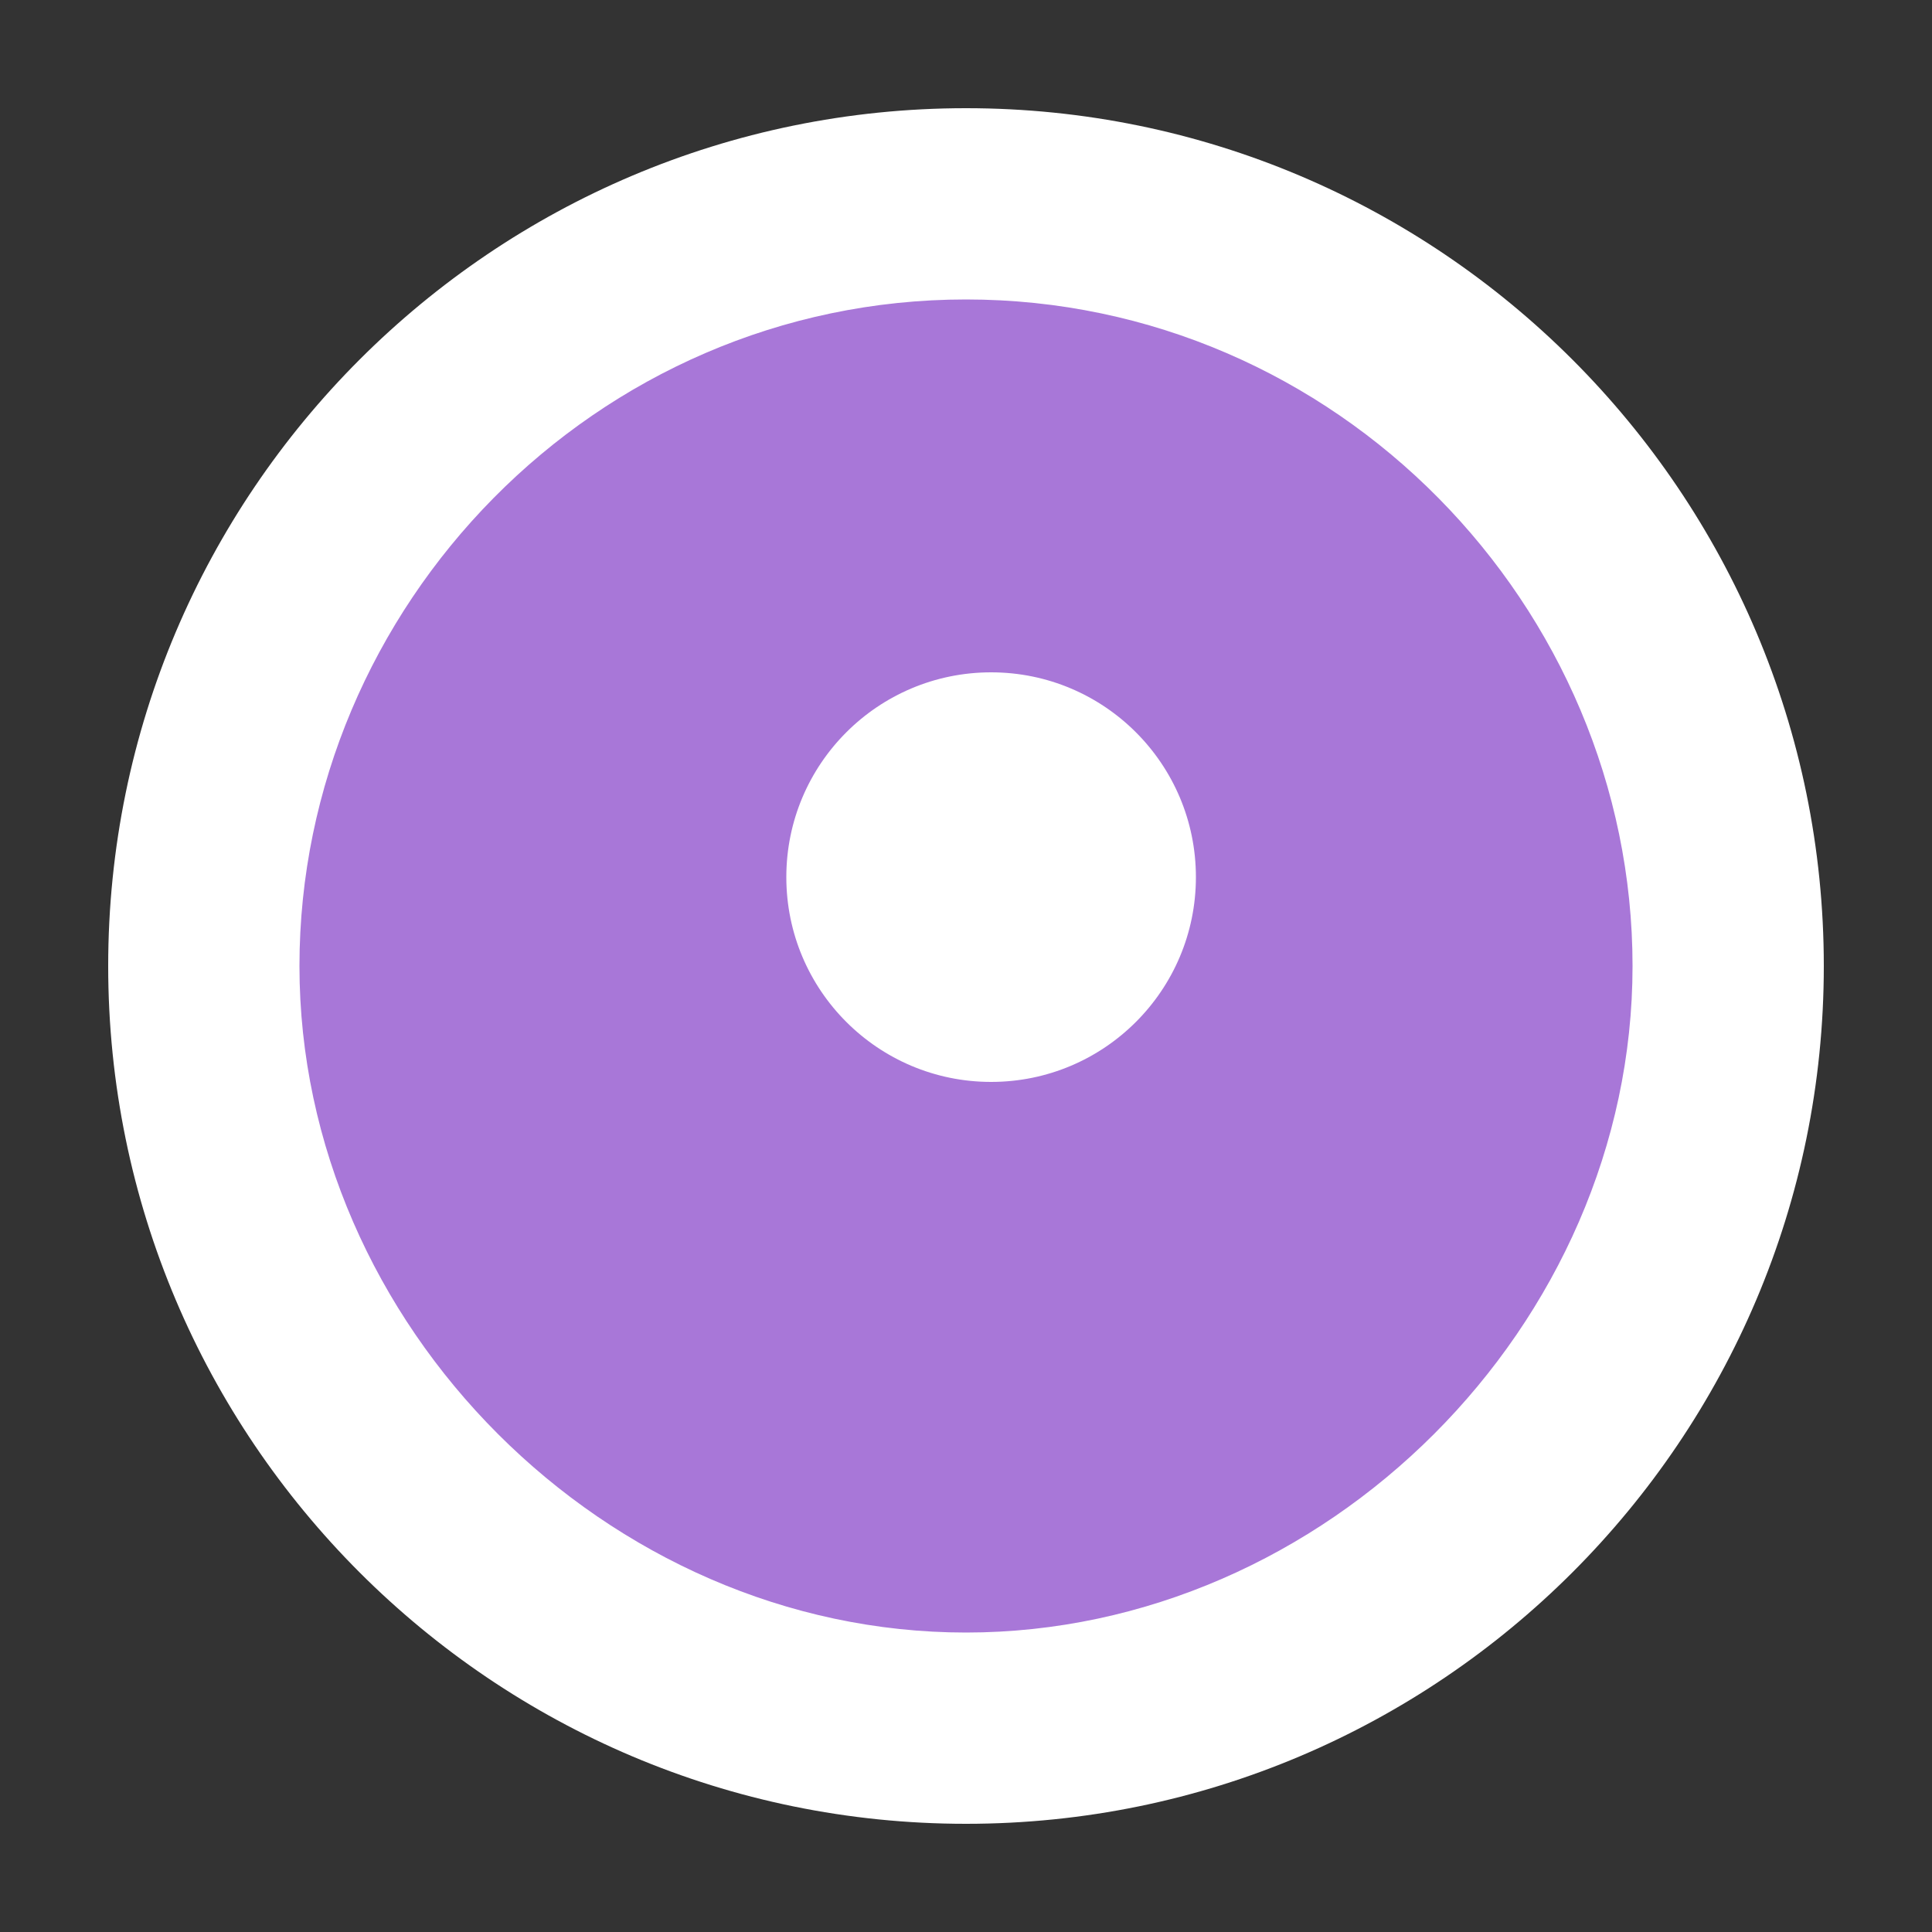
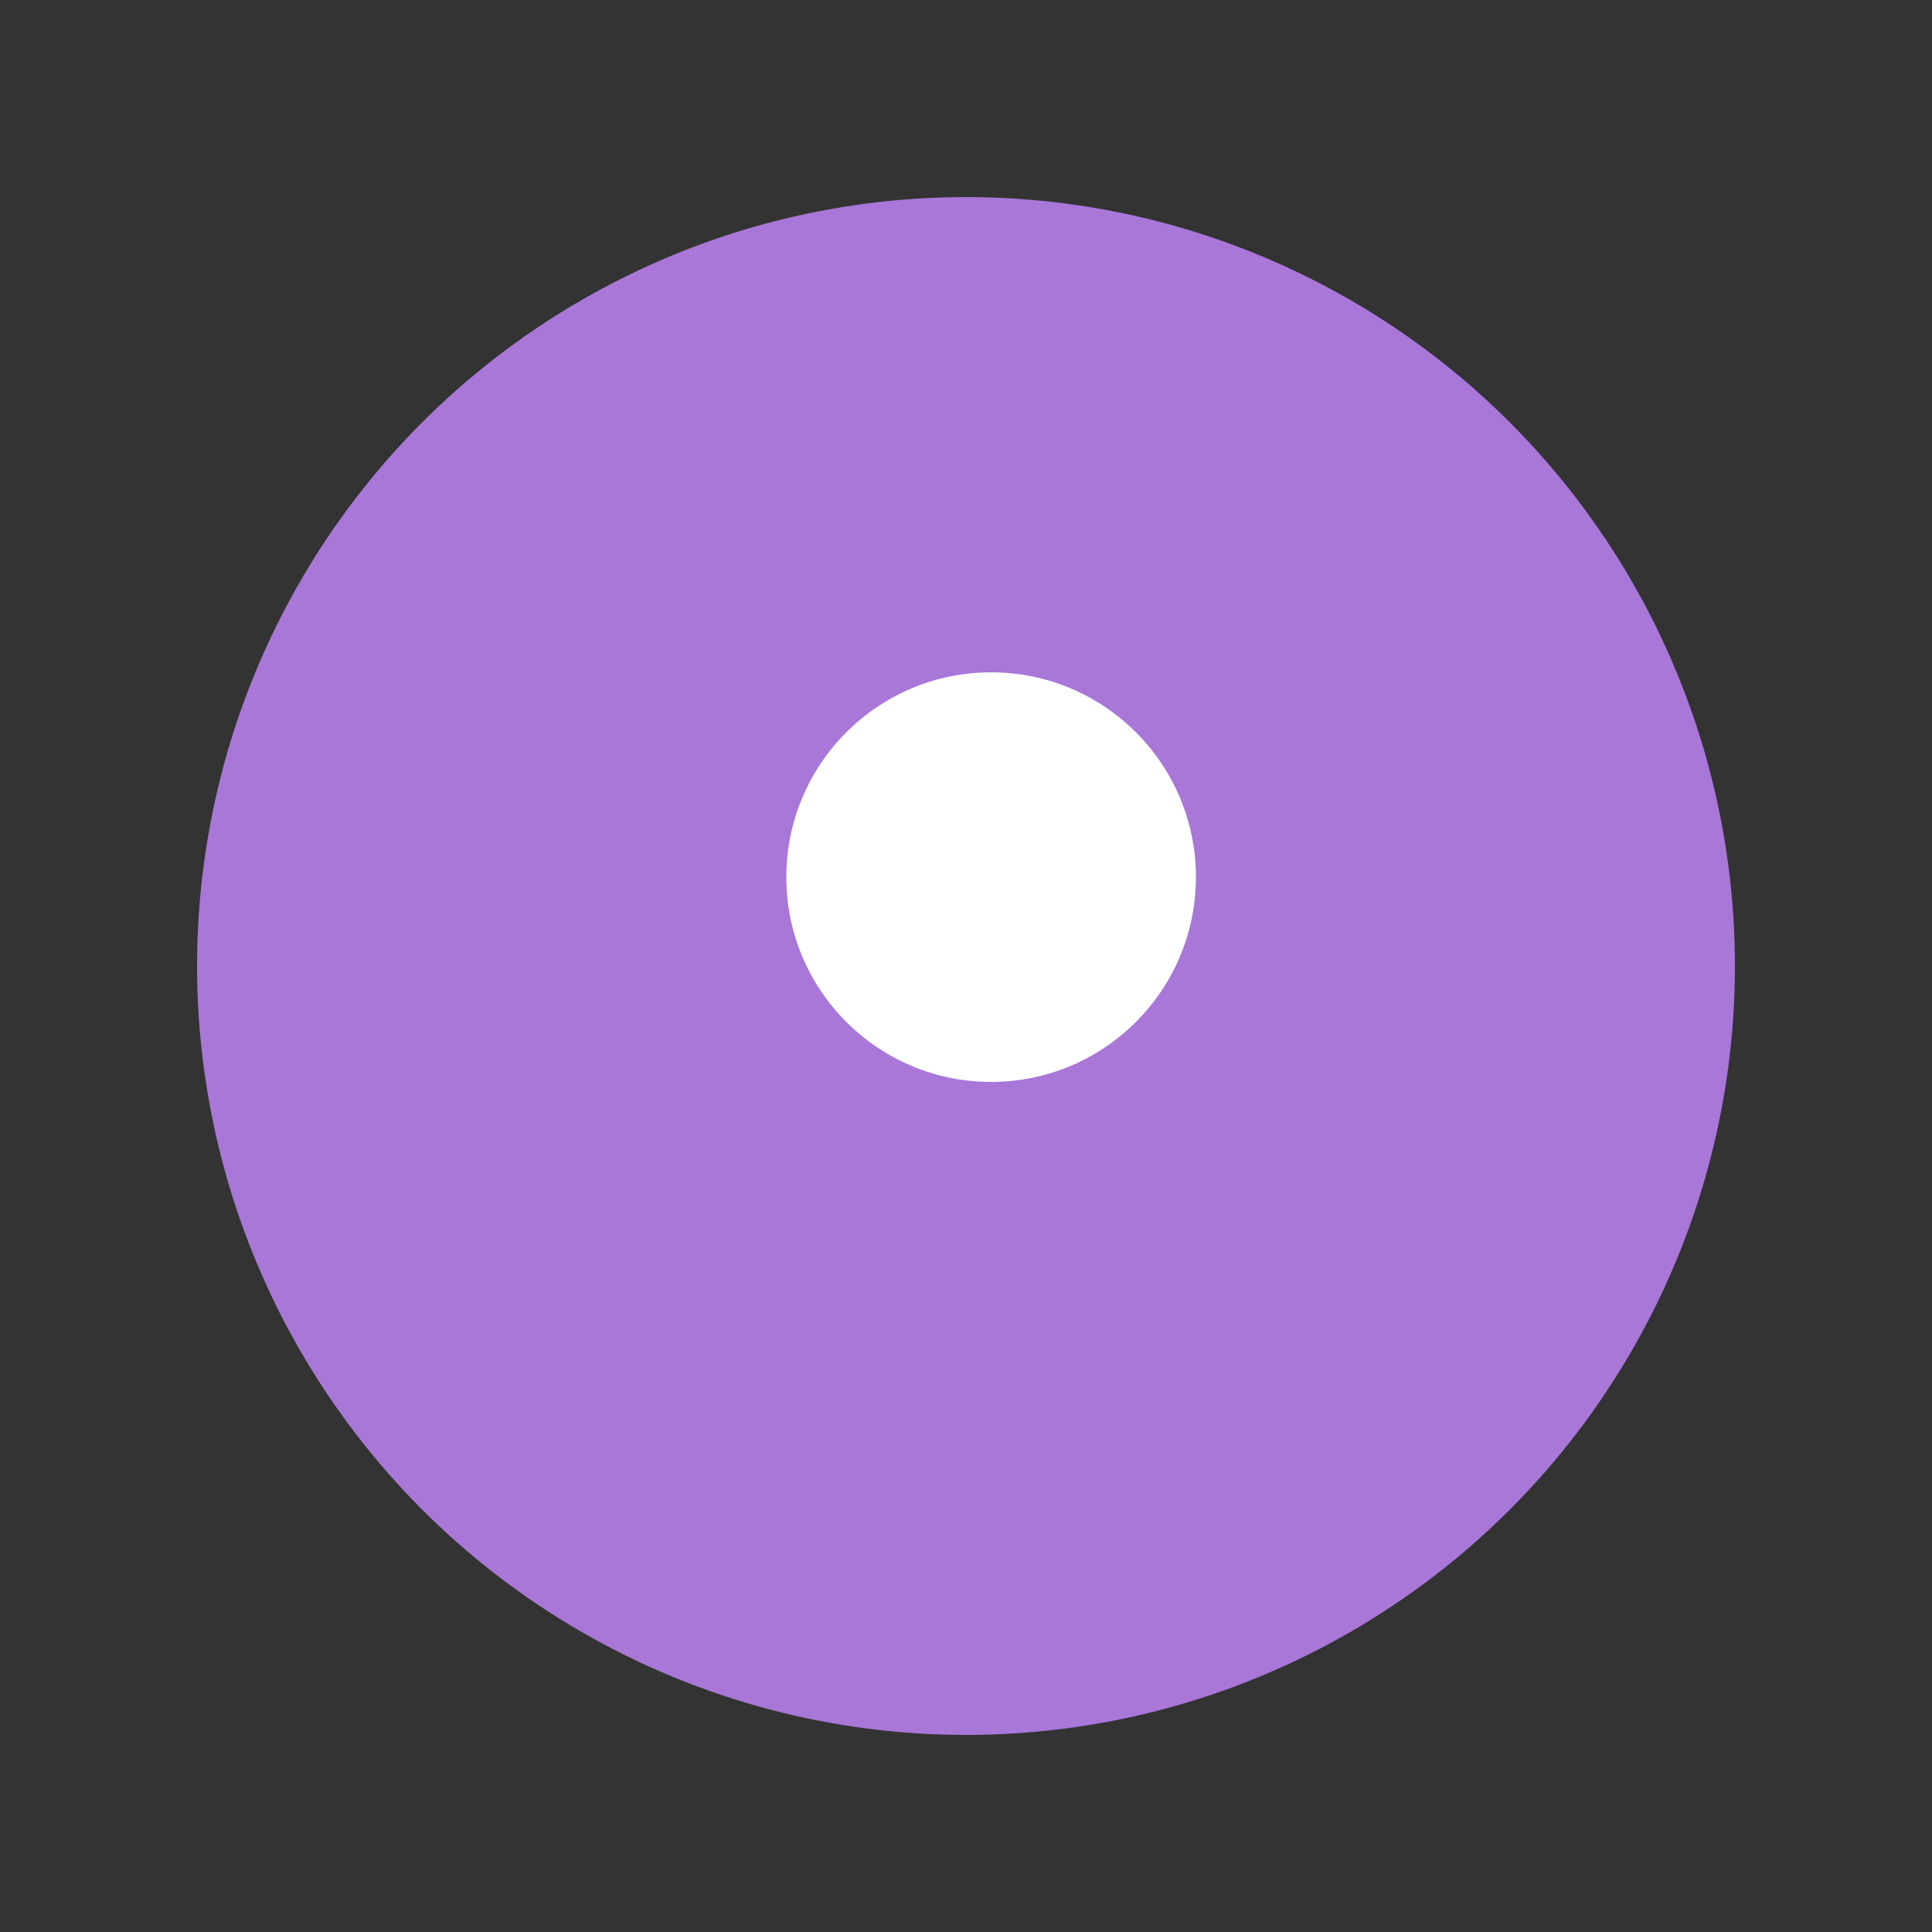
<svg xmlns="http://www.w3.org/2000/svg" version="1.1" id="Layer_1" x="0px" y="0px" viewBox="0 0 100 100" style="enable-background:new 0 0 100 100;" xml:space="preserve">
  <rect x="0" y="0" width="100" height="100" fill="#333333" stroke="none" />
  <style type="text/css">
	.st0{fill:#F2F2F2;}
	.st1{fill:#A877D8;}
	.st2{opacity:0.8;fill:#FFFFFF;}
	.st3{fill:url(#SVGID_1_);stroke:#A877D8;stroke-width:4;stroke-linejoin:round;}
	.st4{fill:url(#SVGID_2_);stroke:#A877D8;stroke-width:4;stroke-linejoin:round;}
	.st5{fill:url(#SVGID_3_);stroke:#A877D8;stroke-width:4;stroke-linejoin:round;}
	.st6{fill:url(#SVGID_4_);stroke:#A877D8;stroke-width:4;stroke-linejoin:round;}
	.st7{fill:url(#SVGID_5_);stroke:#A877D8;stroke-width:4;stroke-linejoin:round;}
	.st8{fill:url(#SVGID_6_);stroke:#A877D8;stroke-width:4;stroke-linejoin:round;}
	.st9{fill:url(#SVGID_7_);stroke:#A877D8;stroke-width:4;stroke-linejoin:round;}
	.st10{fill:url(#SVGID_8_);stroke:#A877D8;stroke-width:4;stroke-linejoin:round;}
	.st11{fill:url(#SVGID_9_);stroke:#A877D8;stroke-width:4;stroke-linejoin:round;}
	.st12{fill:#FFFFFF;}
	.st13{fill:#FFFFFF;stroke:#A877D8;stroke-width:3;stroke-miterlimit:10;}
	.st14{fill:#E6B4D3;stroke:#A877D8;stroke-linejoin:round;}
	.st15{fill:#B388DD;}
	.st16{fill:none;stroke:#D9C4EE;stroke-width:0.25;stroke-miterlimit:10;}
	.st17{clip-path:url(#SVGID_11_);}
	.st18{fill:#FFFFFF;stroke:#A6A8AB;stroke-width:0.5;stroke-miterlimit:10;}
	.st19{fill:#76665A;}
	.st20{fill:#FAE0C2;}
	.st21{fill:#F8E0C1;}
	.st22{fill:#25A9E0;}
	.st23{fill:#00ADEE;}
	.st24{fill:#A6A8AB;}
	.st25{fill:#93D5DB;}
	.st26{fill:#F09849;}
	.st27{fill:#6C8672;}
	.st28{fill:#C3D4AD;}
	.st29{fill:#65A7AD;}
	.st30{fill:#737395;}
	.st31{fill:#F27C7E;}
	.st32{fill:#929497;}
	.st33{fill:#37B34A;stroke:#A6A8AB;stroke-miterlimit:10;}
	.st34{opacity:0.3;}
	.st35{fill:#919191;}
	.st36{fill:#A877D8;stroke:#FFFFFF;stroke-width:3;stroke-miterlimit:10;}
	.st37{opacity:0.85;fill:#FFFFFF;}
	.st38{clip-path:url(#SVGID_13_);fill:#A877D8;}
	.st39{clip-path:url(#SVGID_15_);fill:#A877D8;}
	.st40{clip-path:url(#SVGID_17_);fill:#A877D8;}
	.st41{clip-path:url(#SVGID_19_);fill:#A877D8;}
	.st42{clip-path:url(#SVGID_21_);fill:#A877D8;}
	.st43{clip-path:url(#SVGID_23_);fill:#A877D8;}
	.st44{clip-path:url(#SVGID_25_);fill:#A877D8;}
	.st45{clip-path:url(#SVGID_27_);fill:#A877D8;}
	.st46{clip-path:url(#SVGID_29_);fill:#A877D8;}
	.st47{fill:#E6B4D3;}
	.st48{fill:#58C2EE;}
	.st49{fill:#EF93BB;}
	.st50{fill:#E9F4FA;}
	.st51{fill:#EDF7FB;}
	.st52{fill:#E8F5FB;}
	.st53{fill:#DAEEF9;}
	.st54{fill:#DBECF7;}
	.st55{fill:#DEF0F9;}
	.st56{fill:#D8ECF7;}
	.st57{fill:#CCE8F7;}
	.st58{fill:#D9E4F6;}
	.st59{fill:#DAEEF7;}
	.st60{fill:#FEFEFE;}
	.st61{fill:#FCF1F5;}
	.st62{fill:#FAE7EF;}
	.st63{fill:#F9E7F1;}
	.st64{fill:#FAECF3;}
	.st65{fill:#FAE8EF;}
	.st66{fill:#F9E5EC;}
	.st67{fill:#FBEDEB;}
	.st68{fill:#FAEBF1;}
	.st69{fill:#FDF2F0;}
	.st70{fill:#FBEDF3;}
	.st71{fill:#FBEBE3;}
	.st72{fill:#F7E0EE;}
	.st73{fill:#FBE5E4;}
	.st74{fill:#5AC3EF;}
	.st75{fill:#68C8F1;}
	.st76{fill:#F095BE;}
	.st77{fill:#F2A1C0;}
	.st78{fill:#A877D8;stroke:#FFFFFF;stroke-width:0.75;stroke-miterlimit:10;}
	.st79{fill:#A877D8;stroke:#A877D8;stroke-width:1.5;stroke-miterlimit:10;}
	.st80{fill:#A877D8;stroke:#FFFFFF;stroke-miterlimit:10;}
	.st81{fill:#A877D8;stroke:#A877D8;stroke-width:0.75;stroke-miterlimit:10;}
	.st82{fill:#A877D8;stroke:#A877D8;stroke-width:0.25;stroke-miterlimit:10;}
	.st83{fill:#A877D8;stroke:#FFFFFF;stroke-width:0.5;stroke-miterlimit:10;}
</style>
  <g>
    <g>
      <g>
        <circle class="st1" cx="50" cy="50" r="39.8" />
-         <path class="st12" d="M50,15.5c19.2,0,34.5,15.9,34.5,34.5S68.6,84.5,50,84.5S15.5,68.6,15.5,50S30.8,15.5,50,15.5 M50,5.6     C25.5,5.6,5.6,25.5,5.6,50S25.5,94.4,50,94.4S94.4,74.5,94.4,50S74.5,5.6,50,5.6L50,5.6z" />
      </g>
      <circle class="st12" cx="51.3" cy="45.4" r="10.6" />
    </g>
  </g>
</svg>